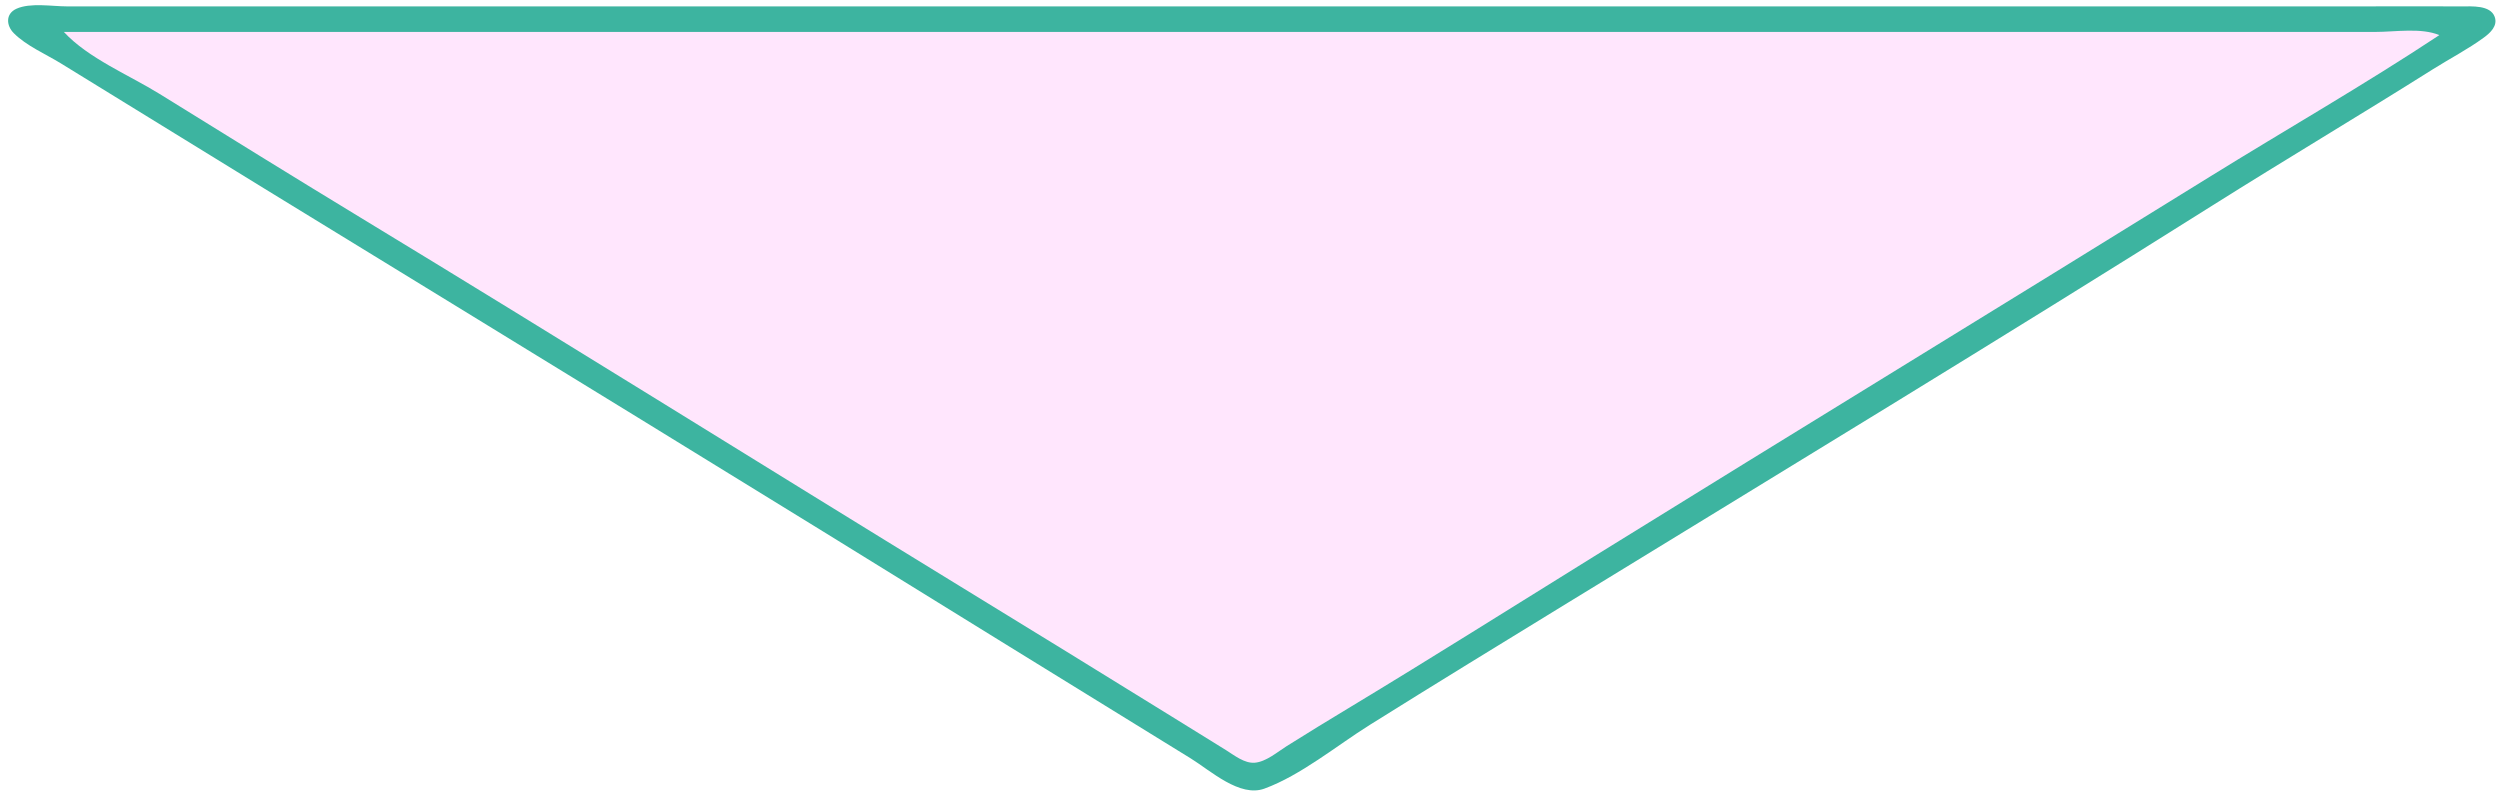
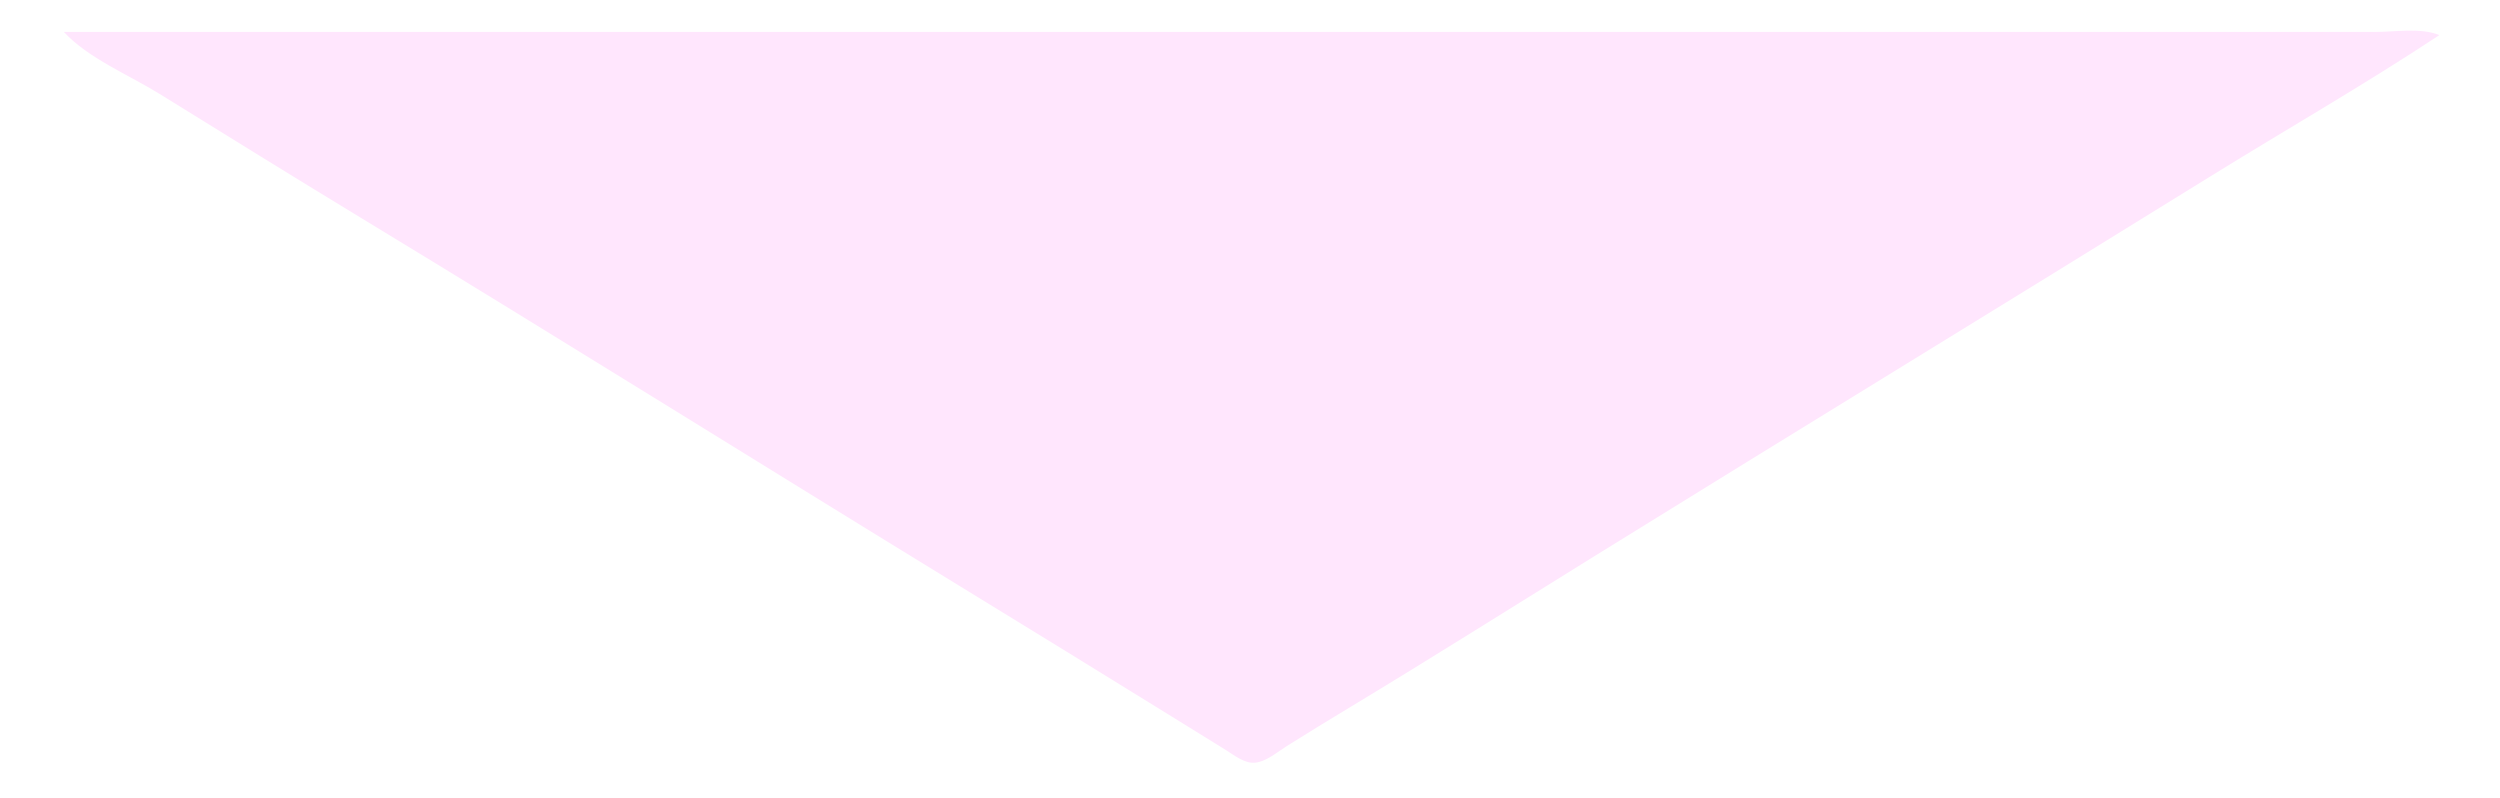
<svg xmlns="http://www.w3.org/2000/svg" width="783" height="250">
  <path style="fill:#ffffff; stroke:none;" d="M0 0L0 250L783 250L783 0L0 0z" />
-   <path style="fill:#3db4a0; stroke:none;" d="M5.148 2.742C1.714 4.299 1.914 7.976 4.319 10.391C8.247 14.337 14.281 16.92 19 19.811L83 59.189C160.736 106.814 238.505 154.409 316 202.424L373 237.576C379.166 241.396 388.298 249.814 396 247.002C407.421 242.832 418.695 233.501 429 227.05C449.578 214.169 470.299 201.494 491 188.811C558.425 147.503 626.097 106.464 693 64.319C715.877 49.907 739.123 36.093 762 21.681C767.269 18.362 772.914 15.452 777.941 11.768C779.966 10.284 782.354 8.088 781.338 5.275C779.985 1.53 774.125 2.016 771 2.001C760.334 1.949 749.666 2 739 2L603 2L176 2L55 2L21 2C16.324 2 9.494 0.772 5.148 2.742z" />
  <path style="fill:#ffe6fd; stroke:none;" d="M20 10C27.627 18.261 40.452 23.509 50 29.424C70.96 42.411 91.923 55.407 113 68.203C175.882 106.38 238.272 145.38 301 183.811C323.025 197.305 345.043 210.82 367 224.424L384 234.95C386.589 236.568 389.763 239.147 393 238.883C396.533 238.594 400.105 235.505 403 233.681C409.616 229.514 416.306 225.439 423 221.399C448.492 206.014 473.689 190.107 499 174.424C563.246 134.617 627.754 95.231 692 55.424C715.946 40.587 740.507 26.545 764 11C758.293 8.605 750.154 10 744 10L700 10L548 10L20 10z" />
</svg>